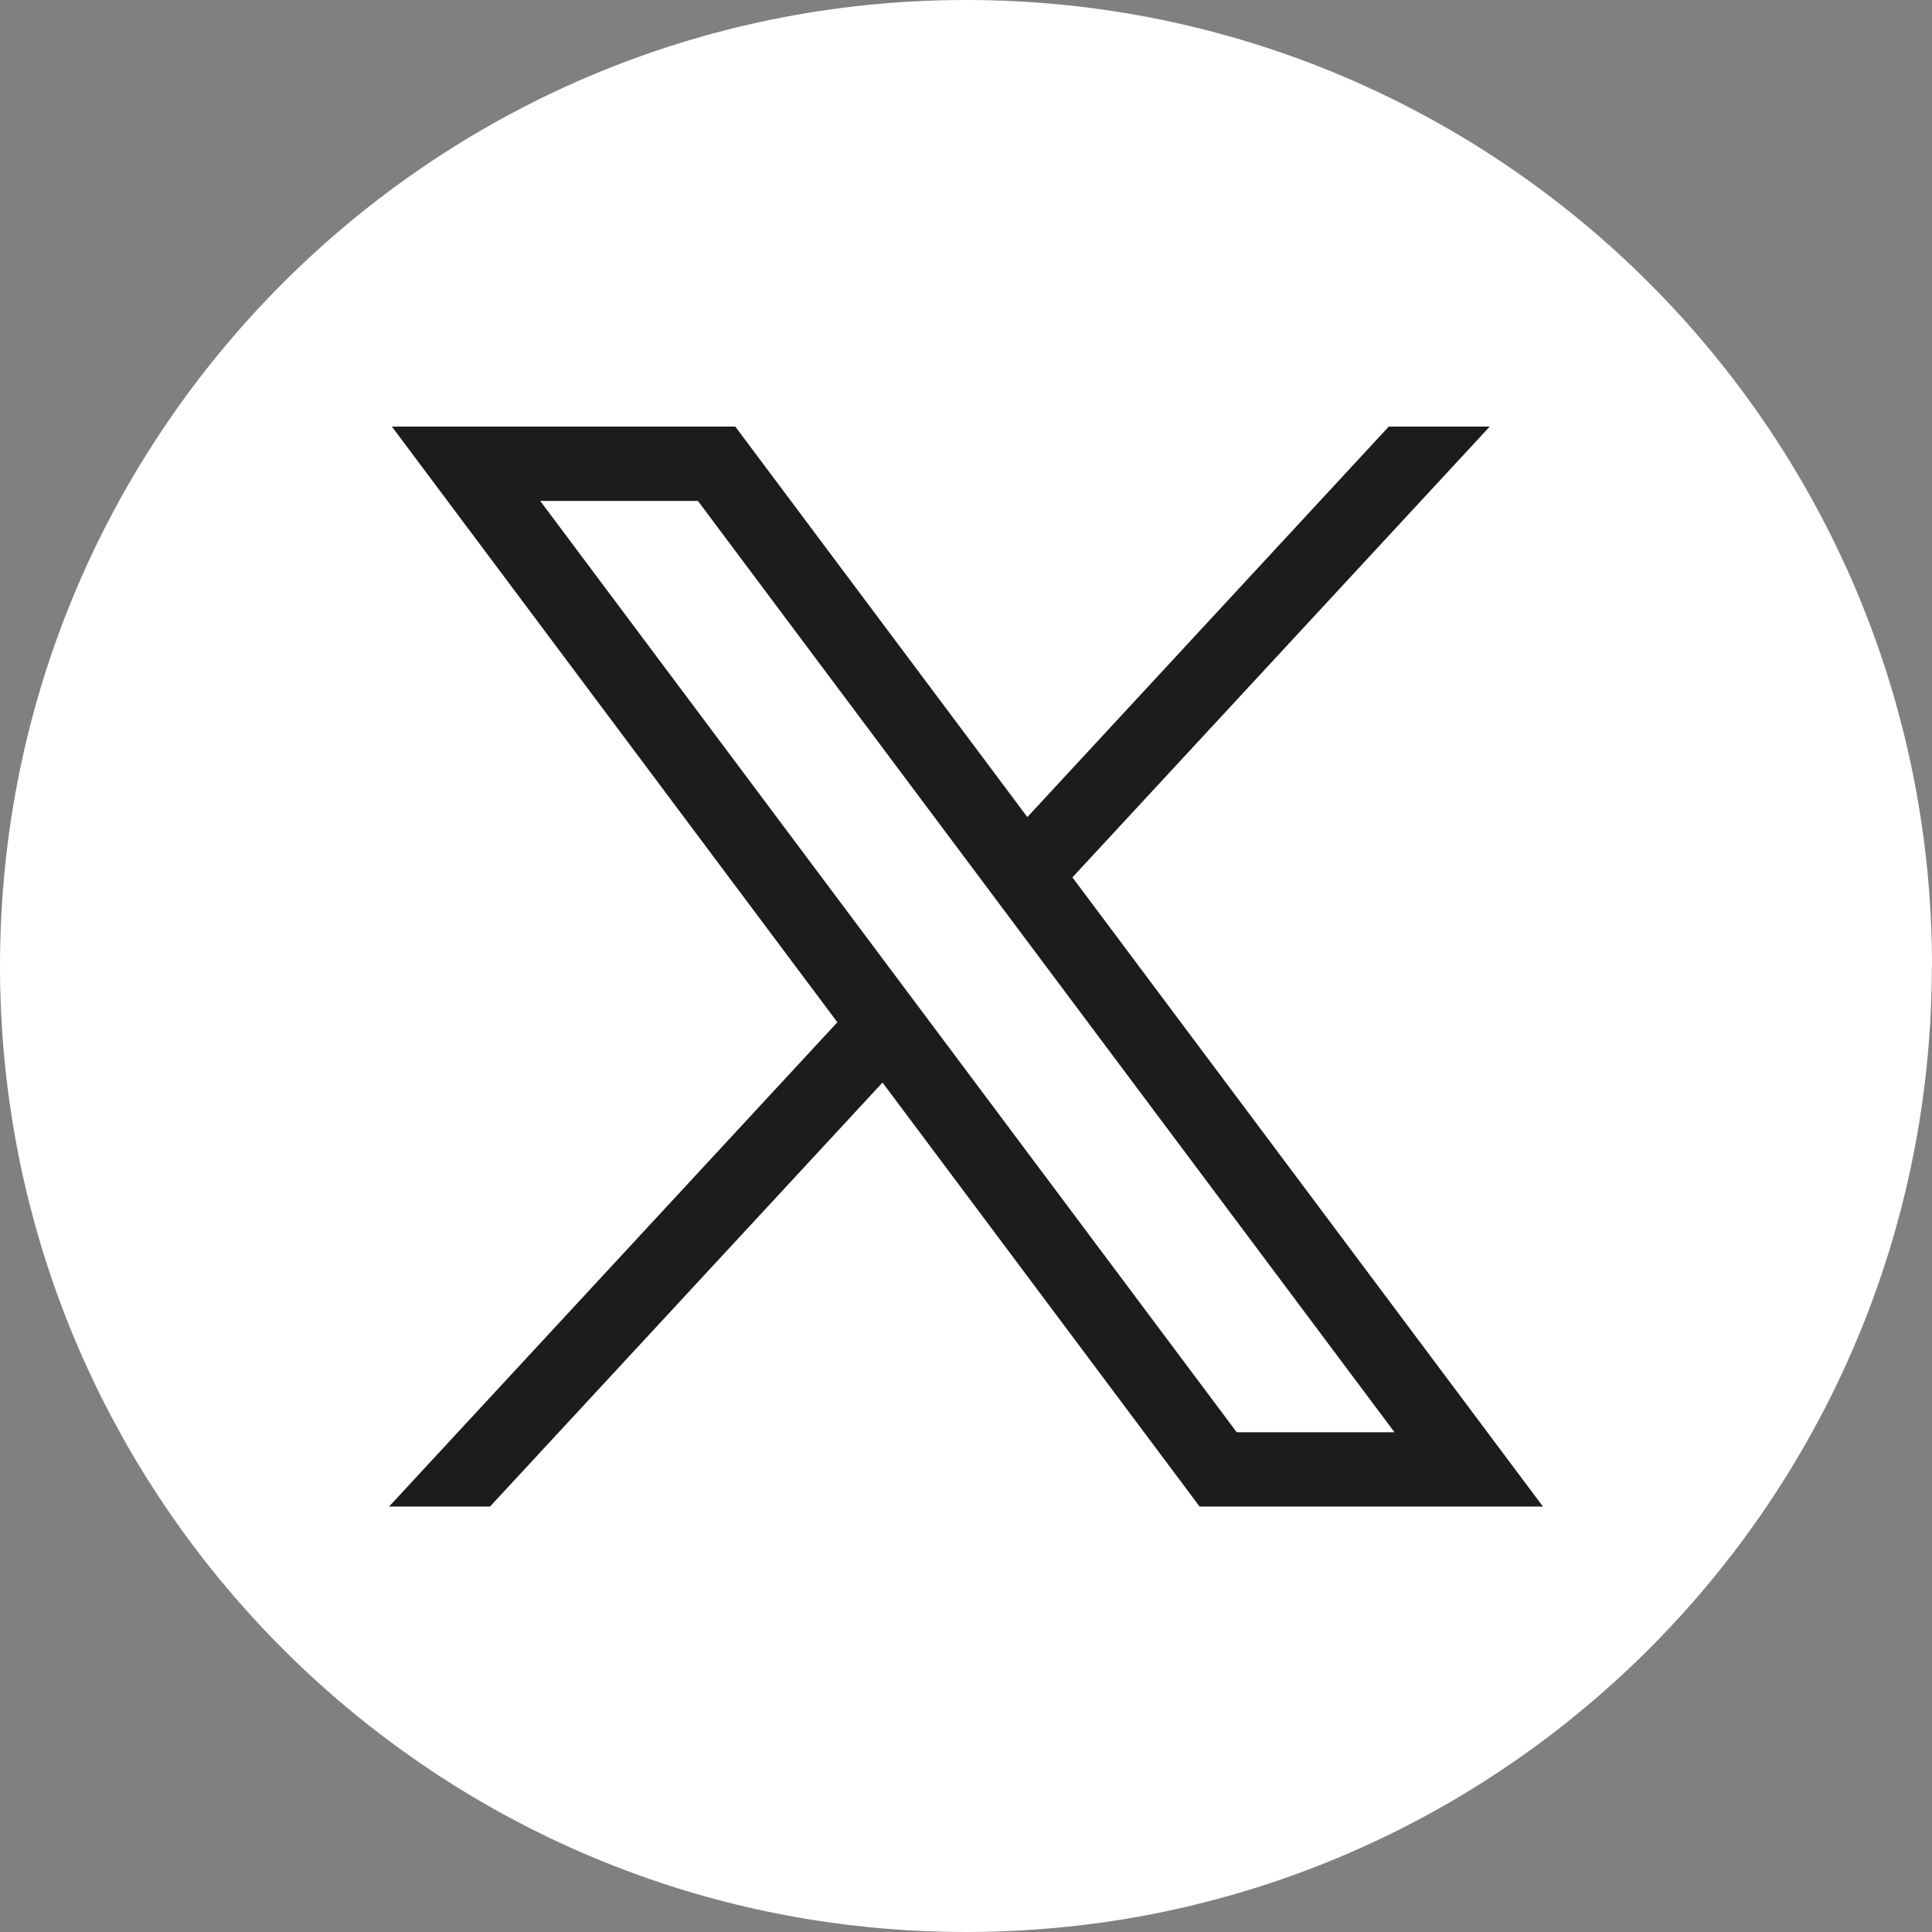
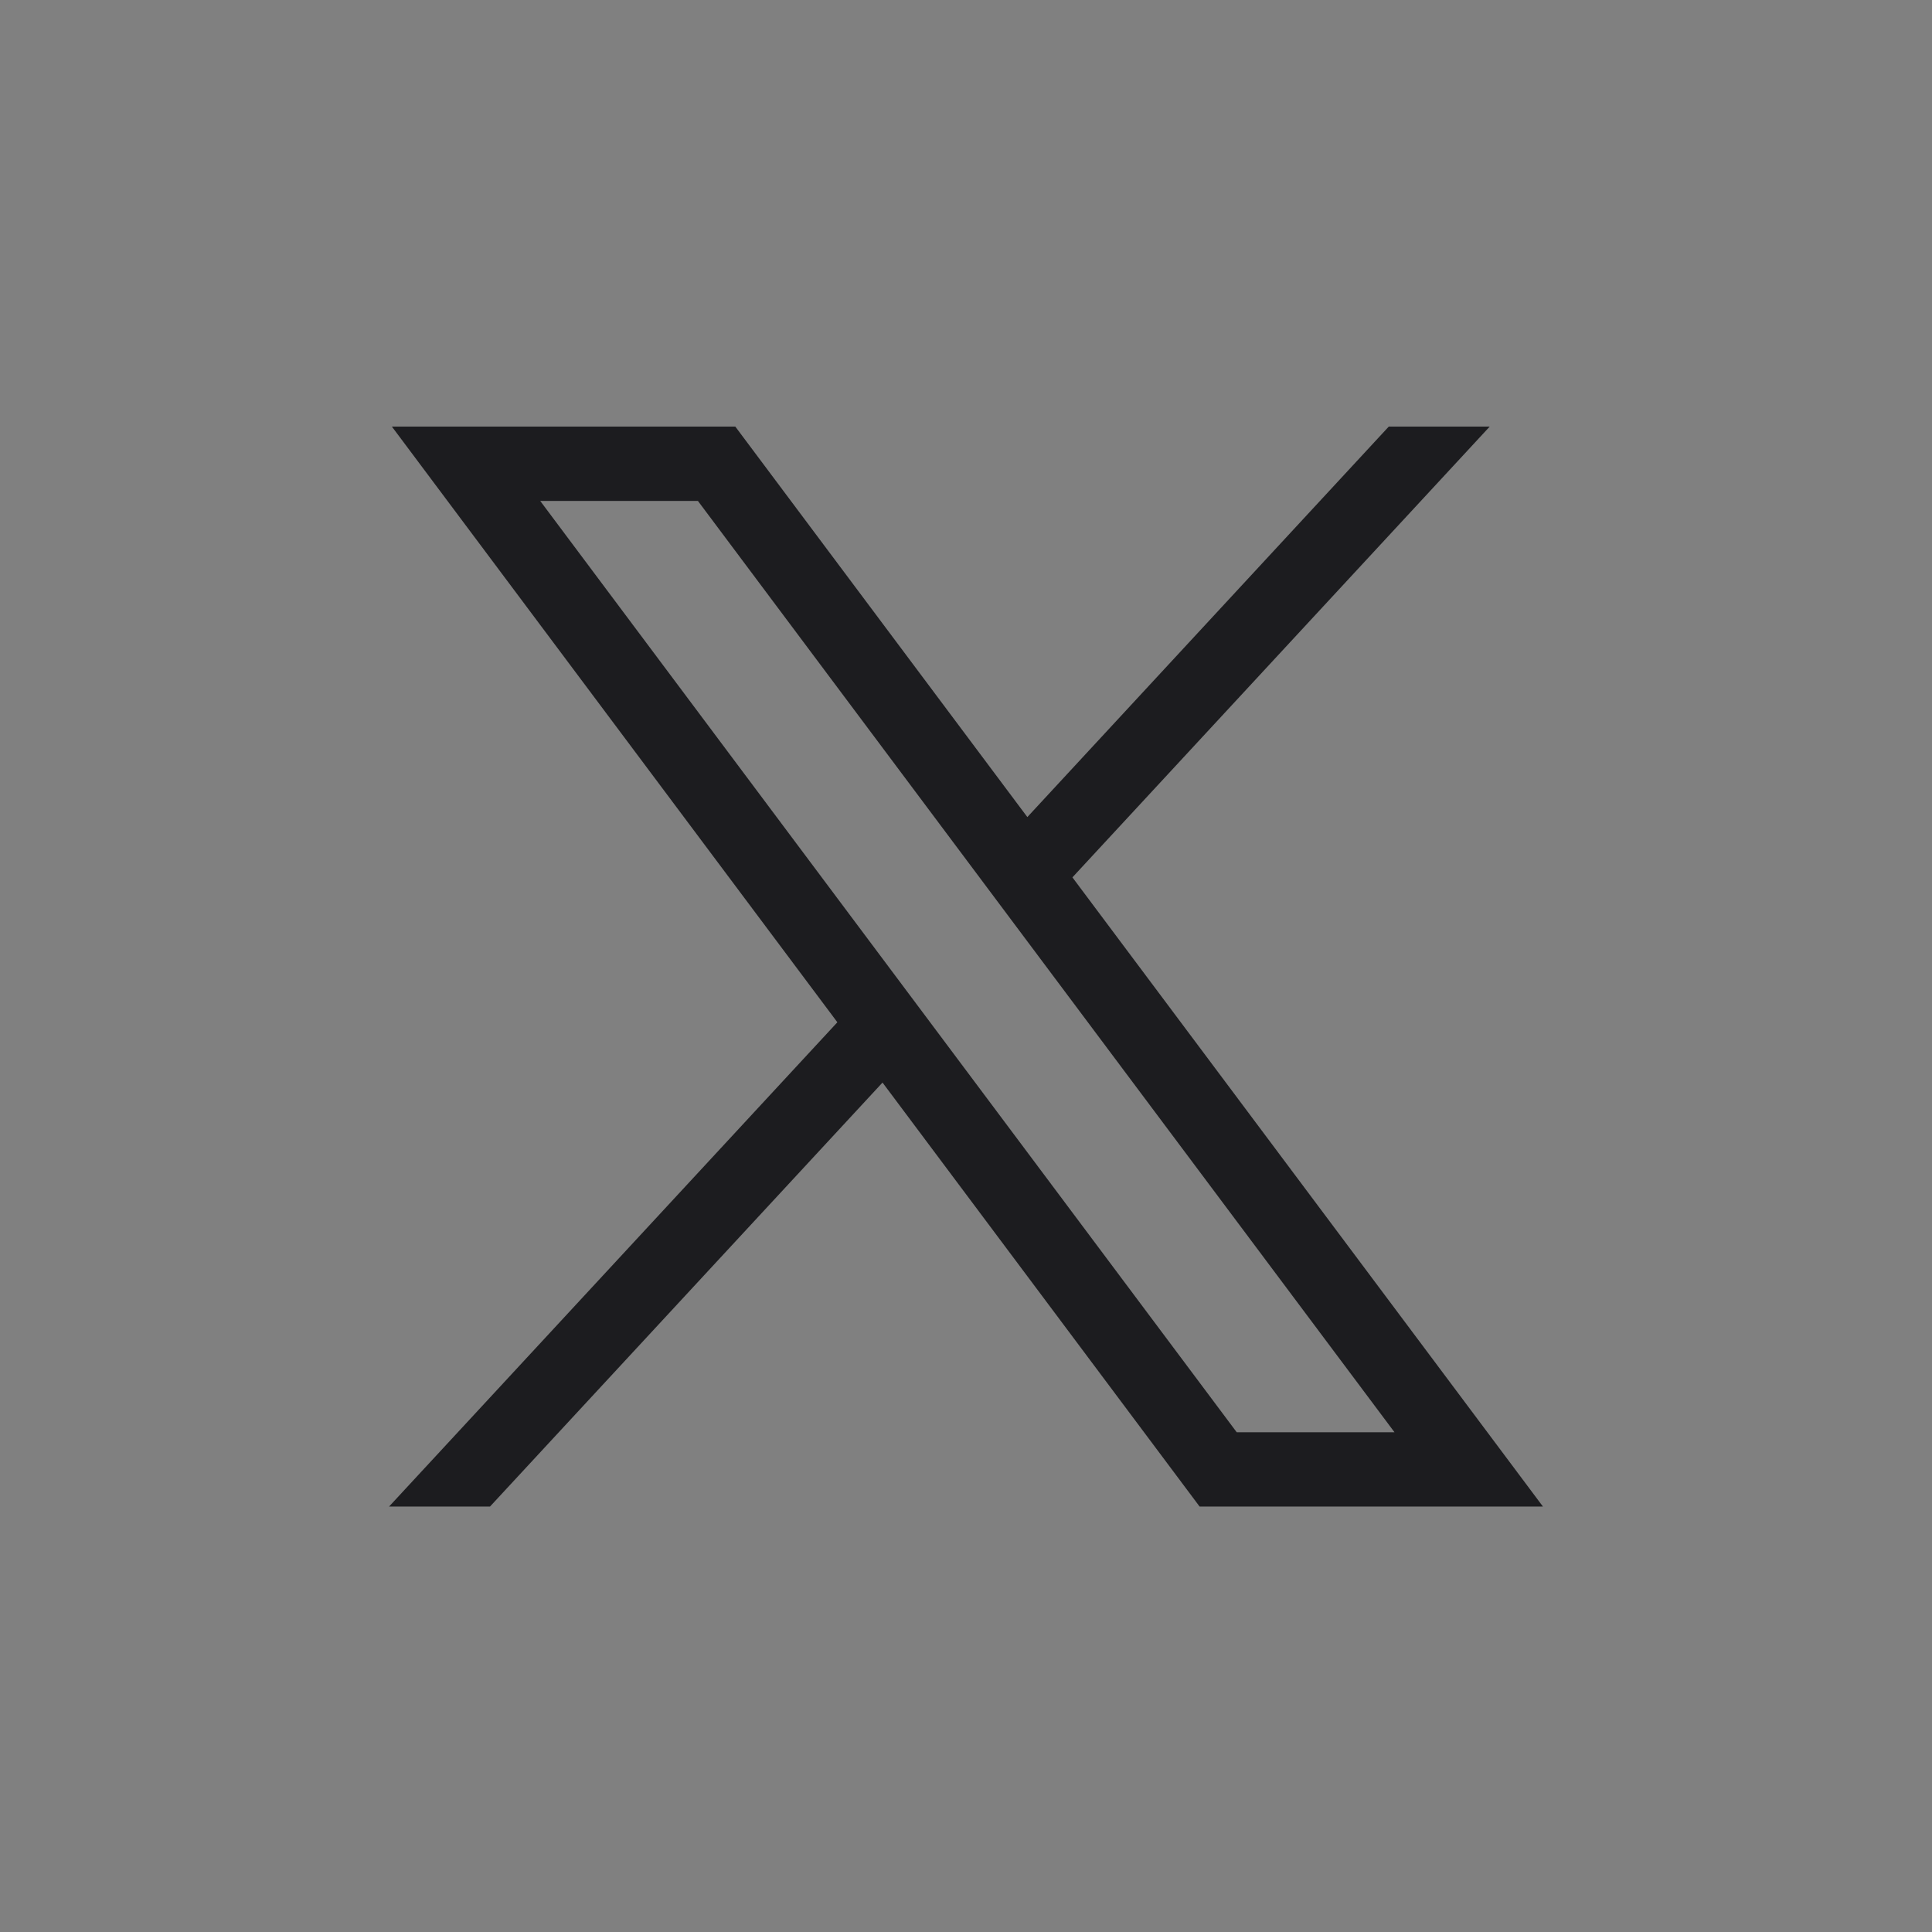
<svg xmlns="http://www.w3.org/2000/svg" width="24" height="24" viewBox="0 0 24 24" fill="none">
  <rect x="0" y="0" width="24" height="24" fill="#808080" stroke="none" />
-   <path d="M23.998 12C23.998 18.061 19.506 23.072 13.67 23.885C13.124 23.96 12.566 24 11.999 24C11.345 24 10.703 23.948 10.077 23.847C4.364 22.927 0 17.973 0 12C0 5.373 5.373 0 12 0C18.627 0 24 5.373 24 12H23.998Z" fill="white" />
  <path d="M4.868 5.299L10.402 12.699L4.833 18.715H6.087L10.963 13.448L14.902 18.715H19.167L13.322 10.899L18.506 5.299H17.252L12.762 10.15L9.134 5.299H4.868H4.868ZM6.711 6.223H8.67L17.323 17.792H15.363L6.711 6.223Z" fill="#1C1C1F" />
</svg>